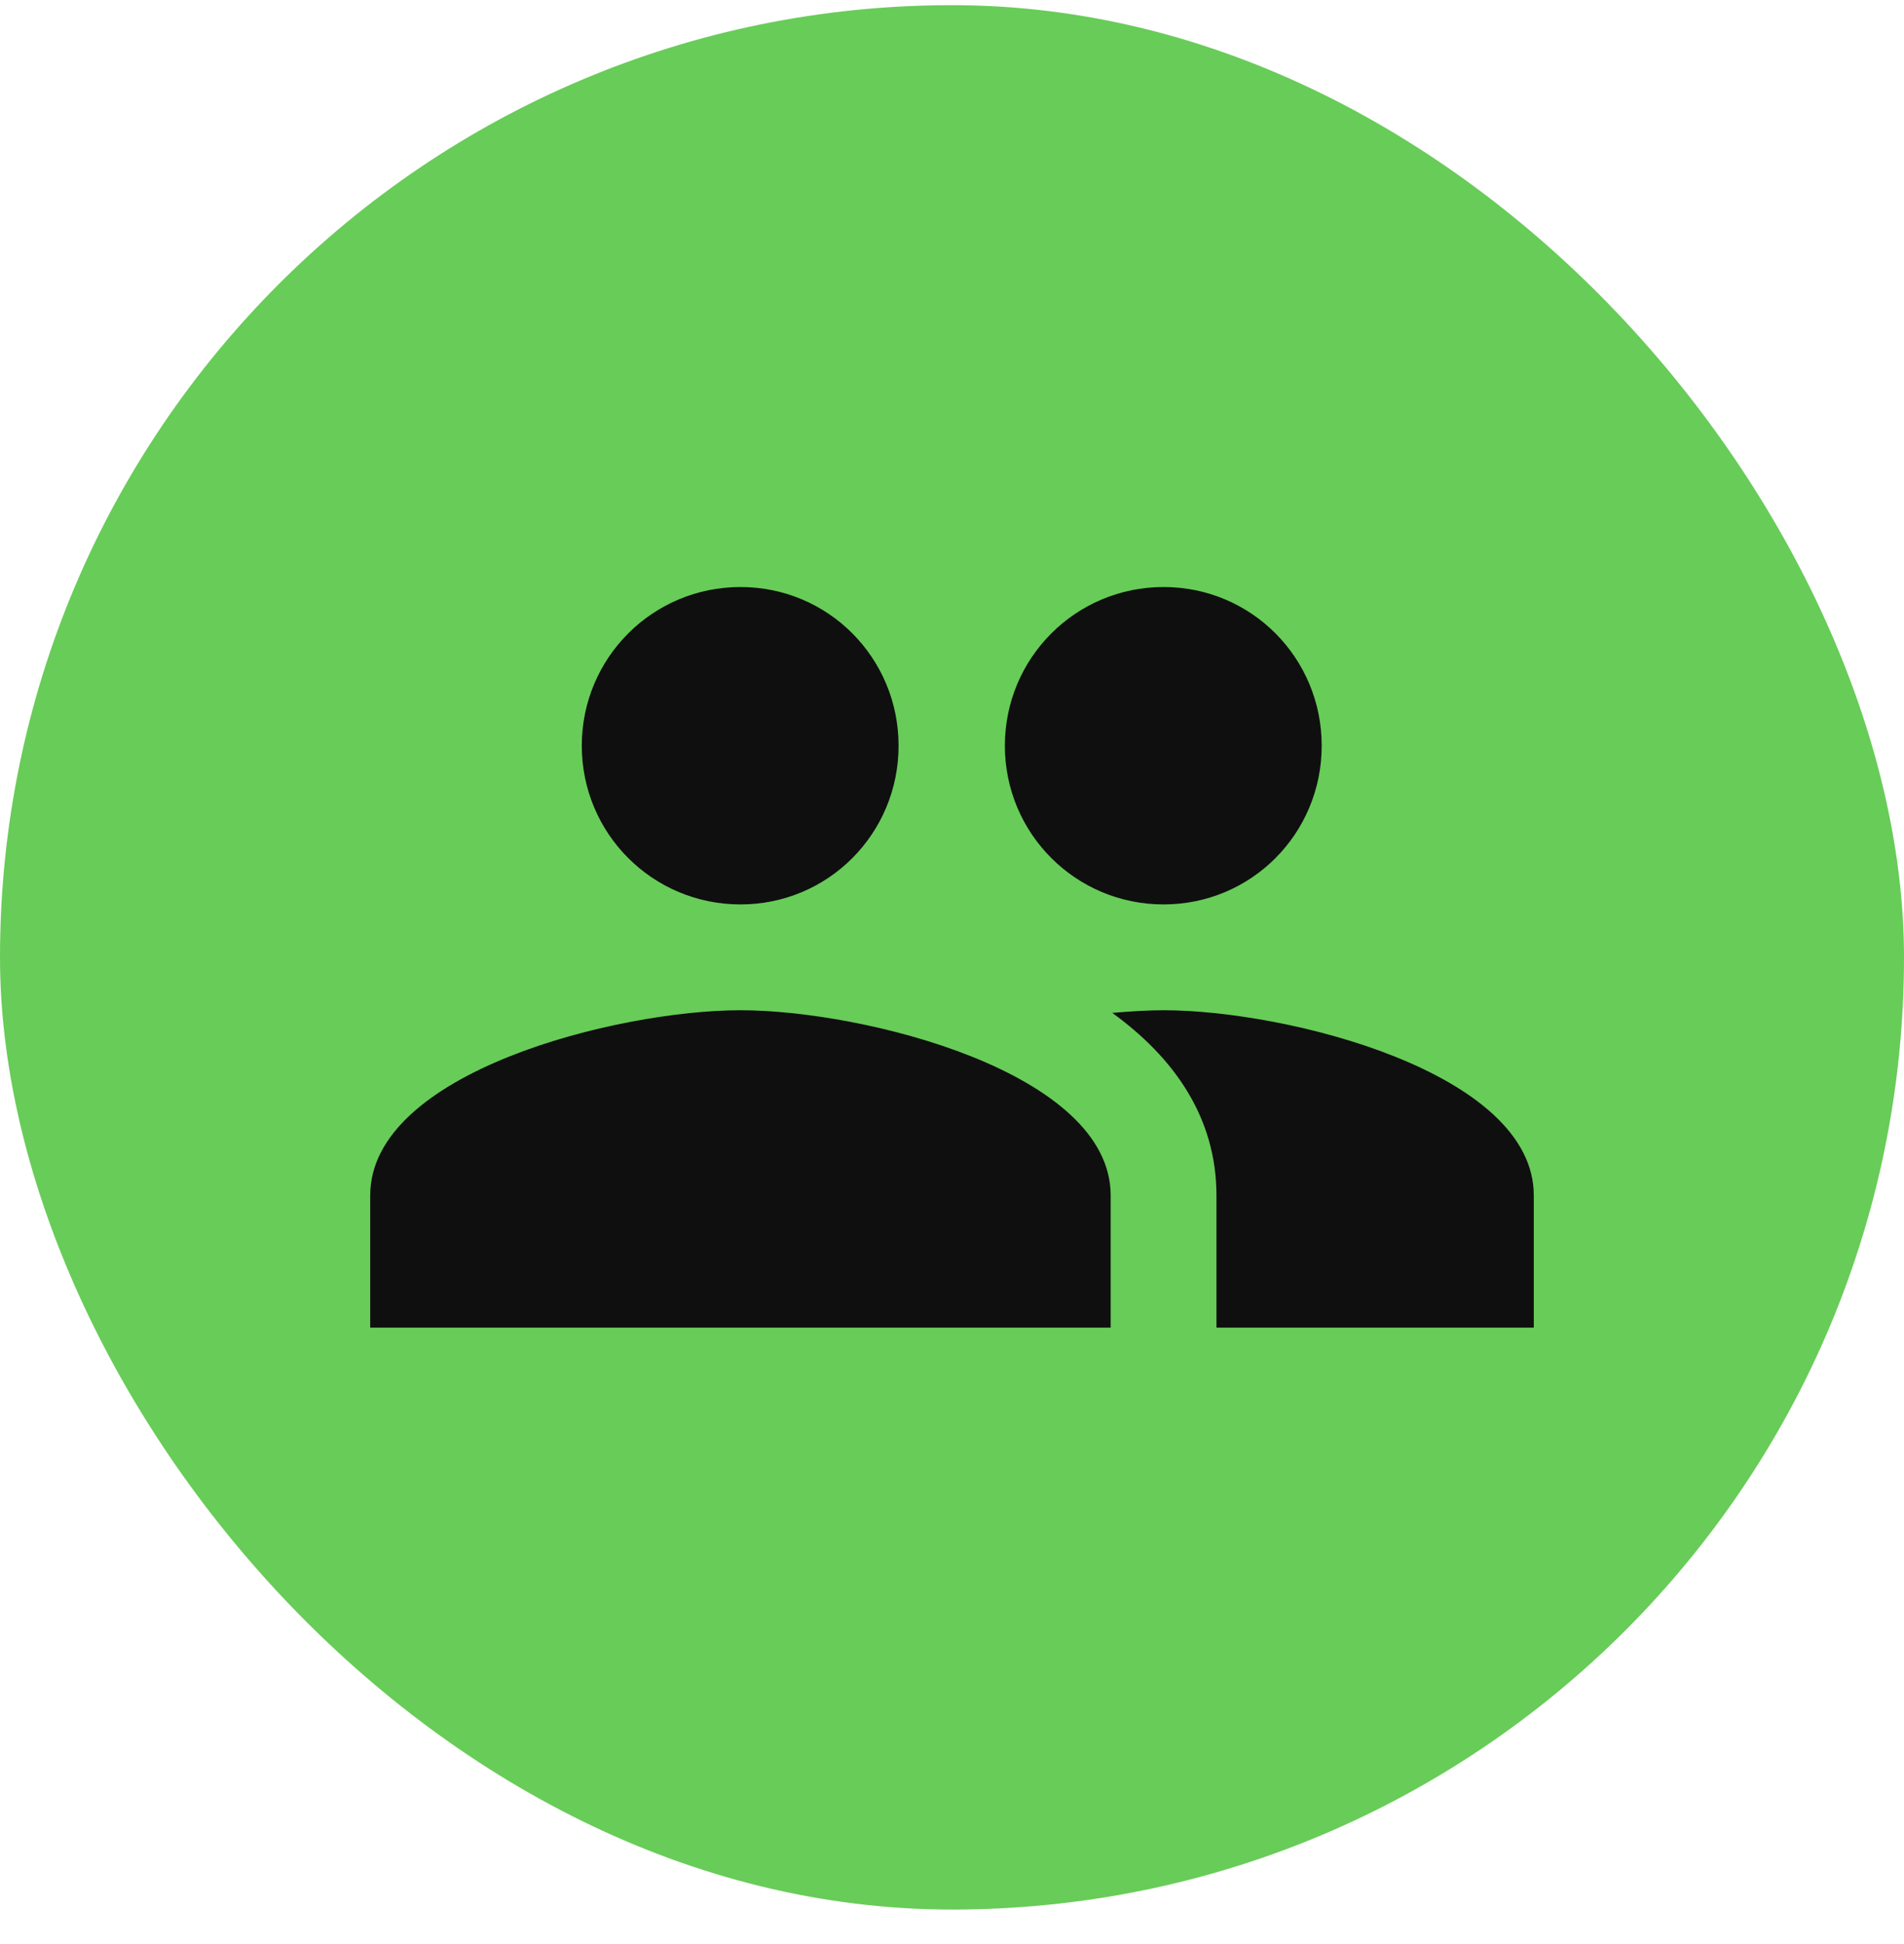
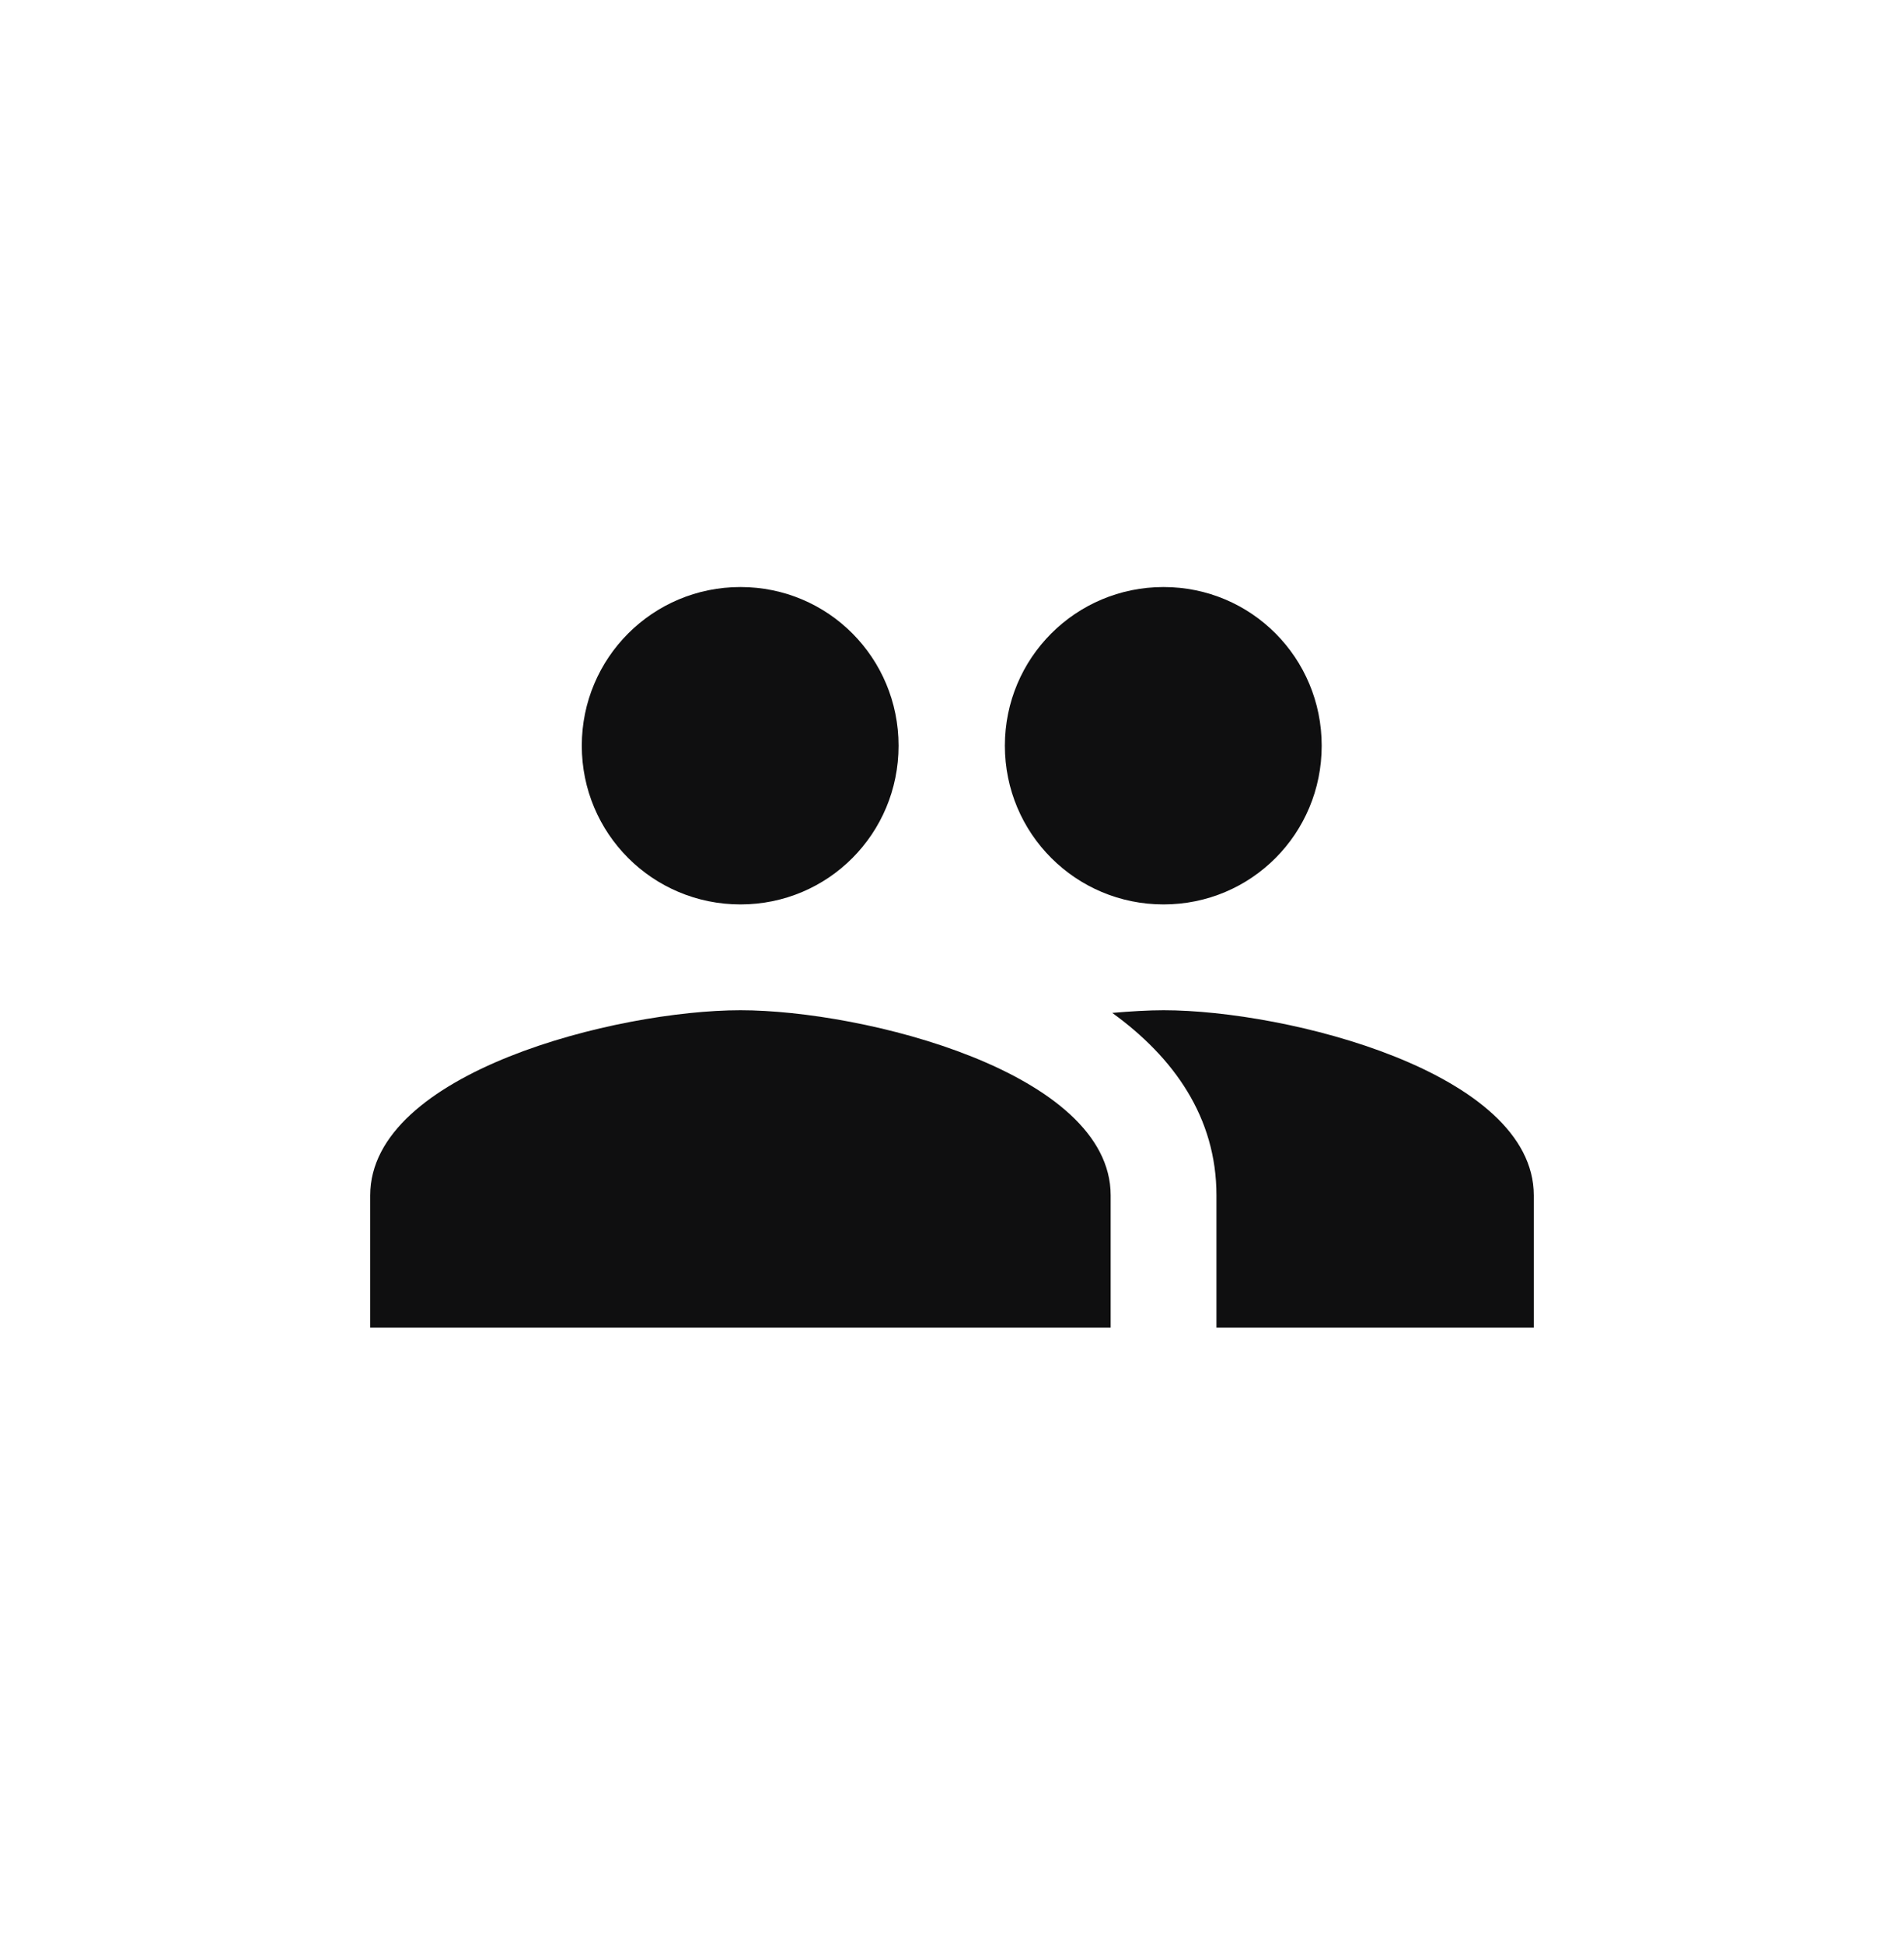
<svg xmlns="http://www.w3.org/2000/svg" width="48" height="49" viewBox="0 0 48 49" fill="none">
-   <rect y="0.13" width="48" height="48" rx="24" fill="#68CC58" />
  <path d="M29.333 22.796C31.547 22.796 33.32 21.01 33.32 18.796C33.32 16.583 31.547 14.796 29.333 14.796C27.12 14.796 25.333 16.583 25.333 18.796C25.333 21.01 27.12 22.796 29.333 22.796ZM18.667 22.796C20.88 22.796 22.653 21.01 22.653 18.796C22.653 16.583 20.88 14.796 18.667 14.796C16.453 14.796 14.667 16.583 14.667 18.796C14.667 21.01 16.453 22.796 18.667 22.796ZM18.667 25.463C15.56 25.463 9.333 27.023 9.333 30.13V33.463H28V30.13C28 27.023 21.773 25.463 18.667 25.463ZM29.333 25.463C28.947 25.463 28.507 25.49 28.04 25.53C29.587 26.65 30.667 28.156 30.667 30.13V33.463H38.667V30.13C38.667 27.023 32.44 25.463 29.333 25.463Z" fill="#0F0F10" />
</svg>